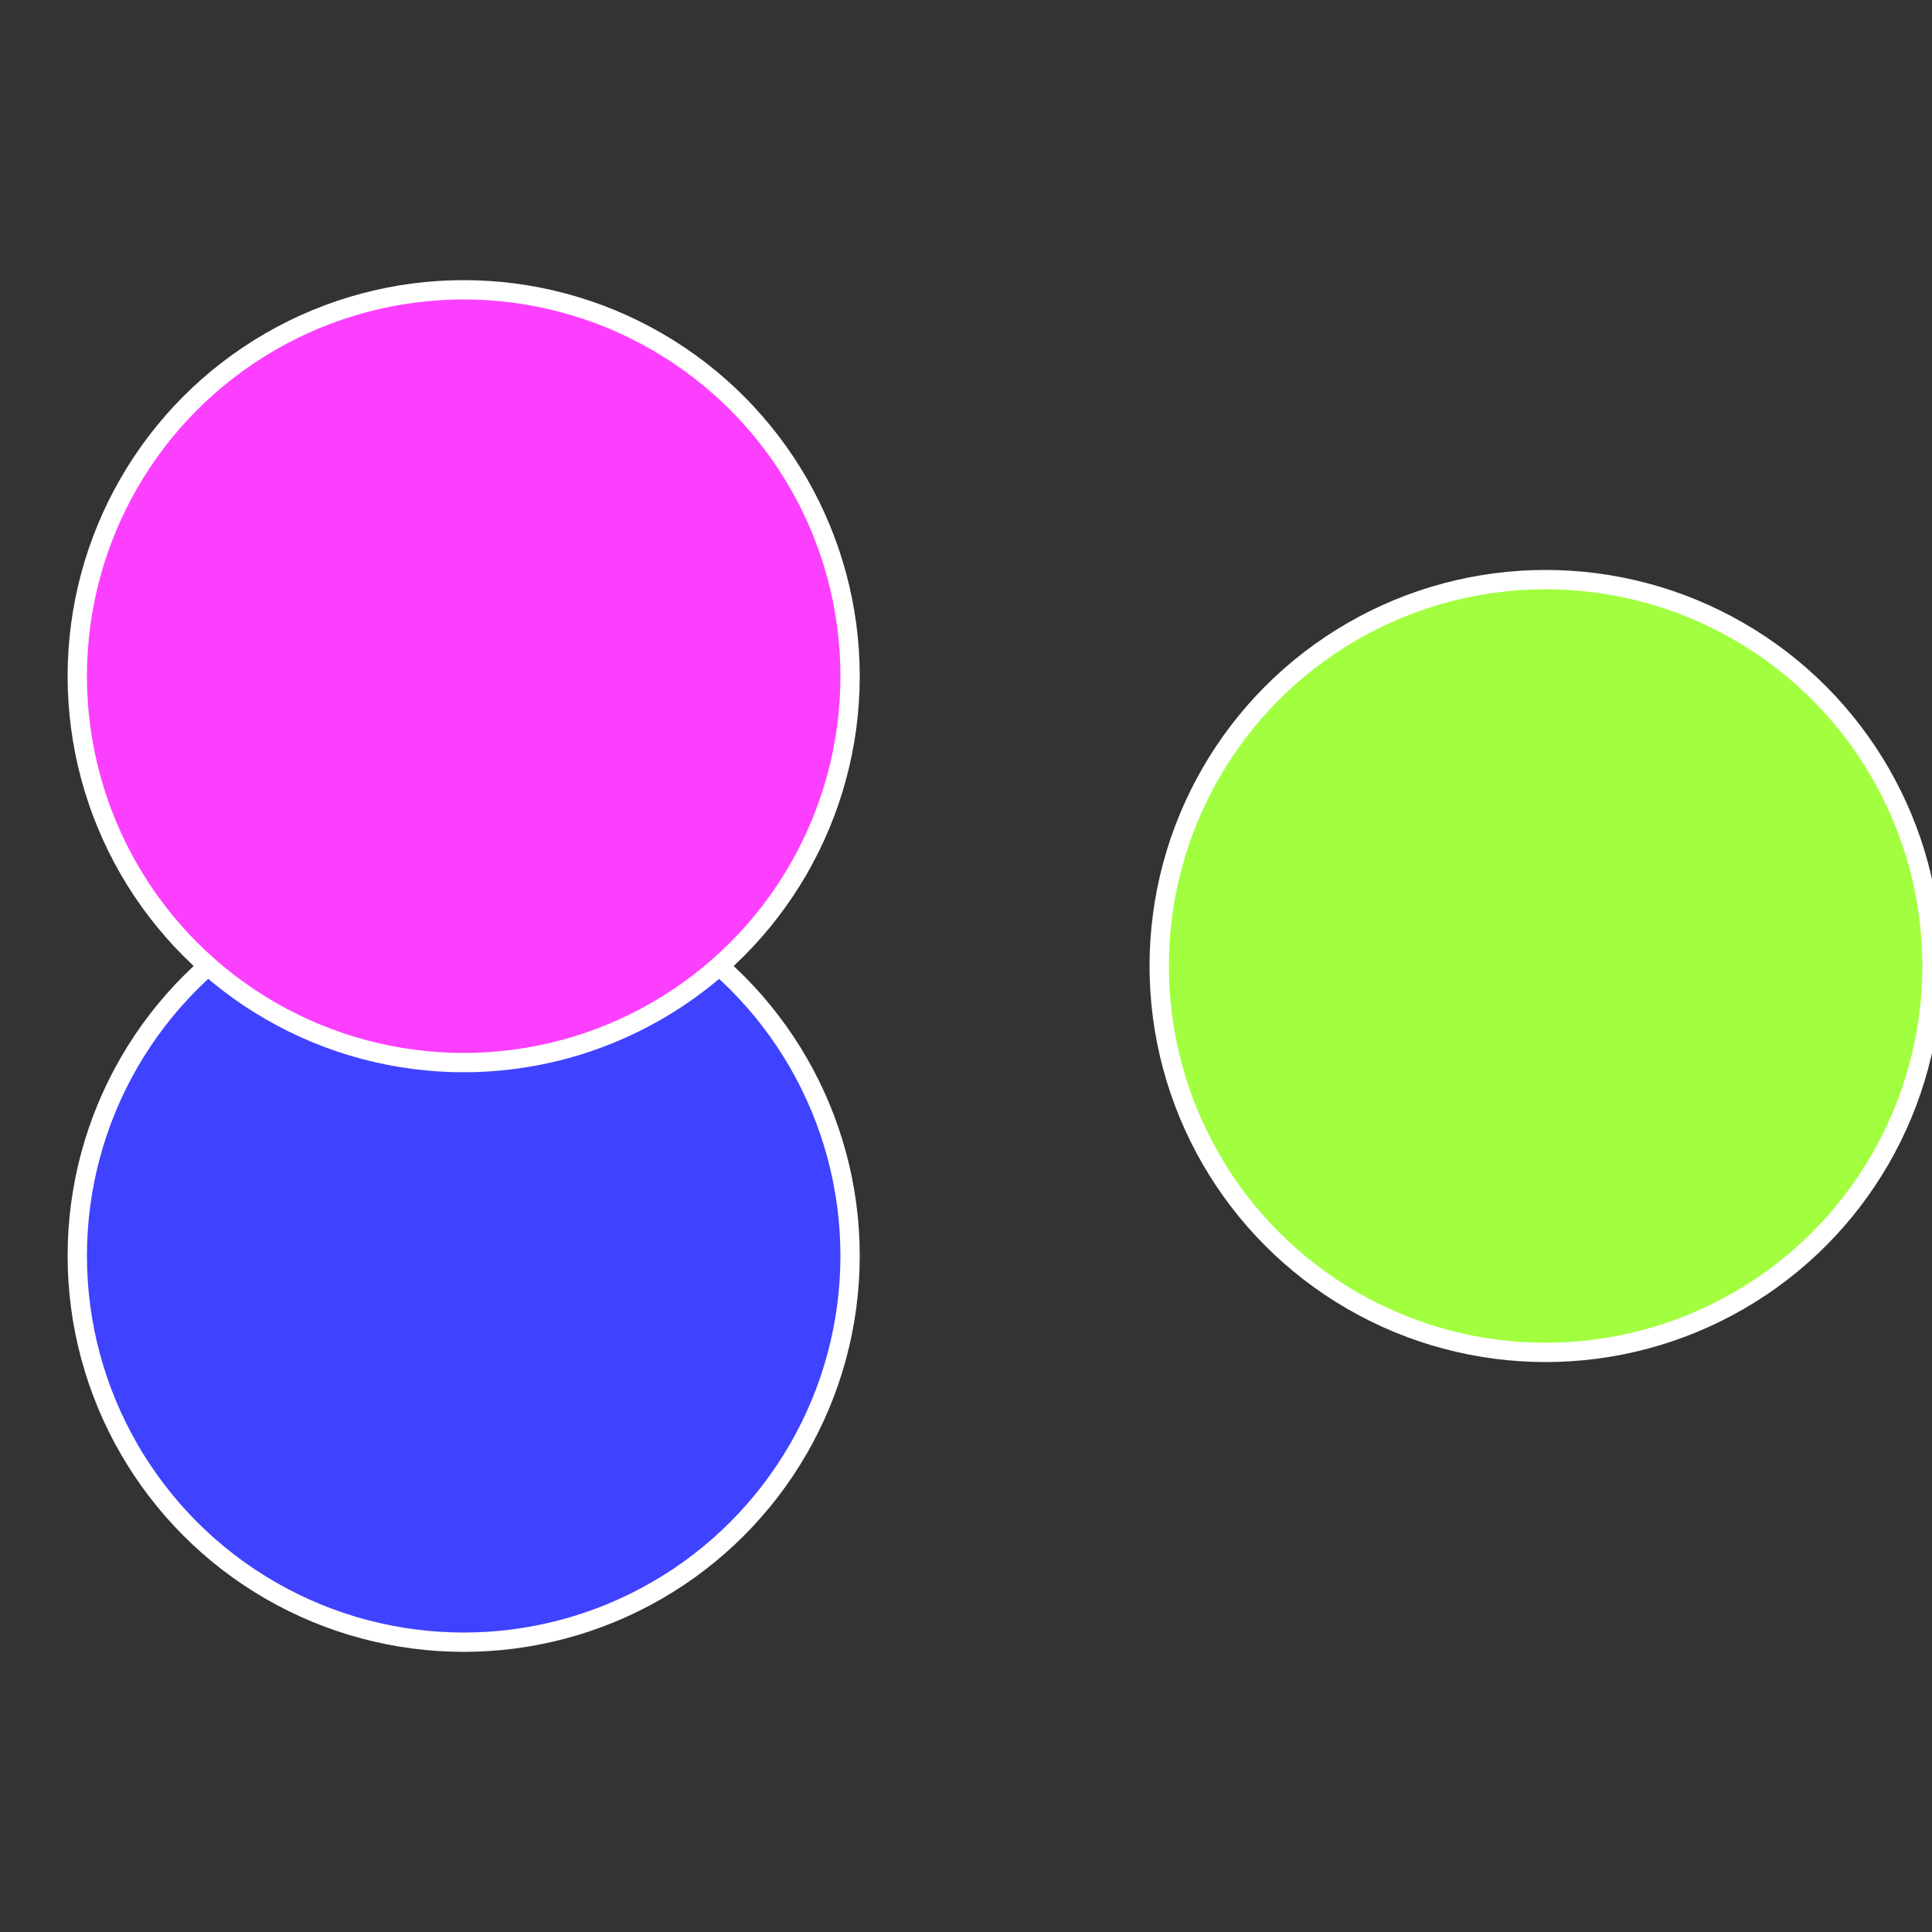
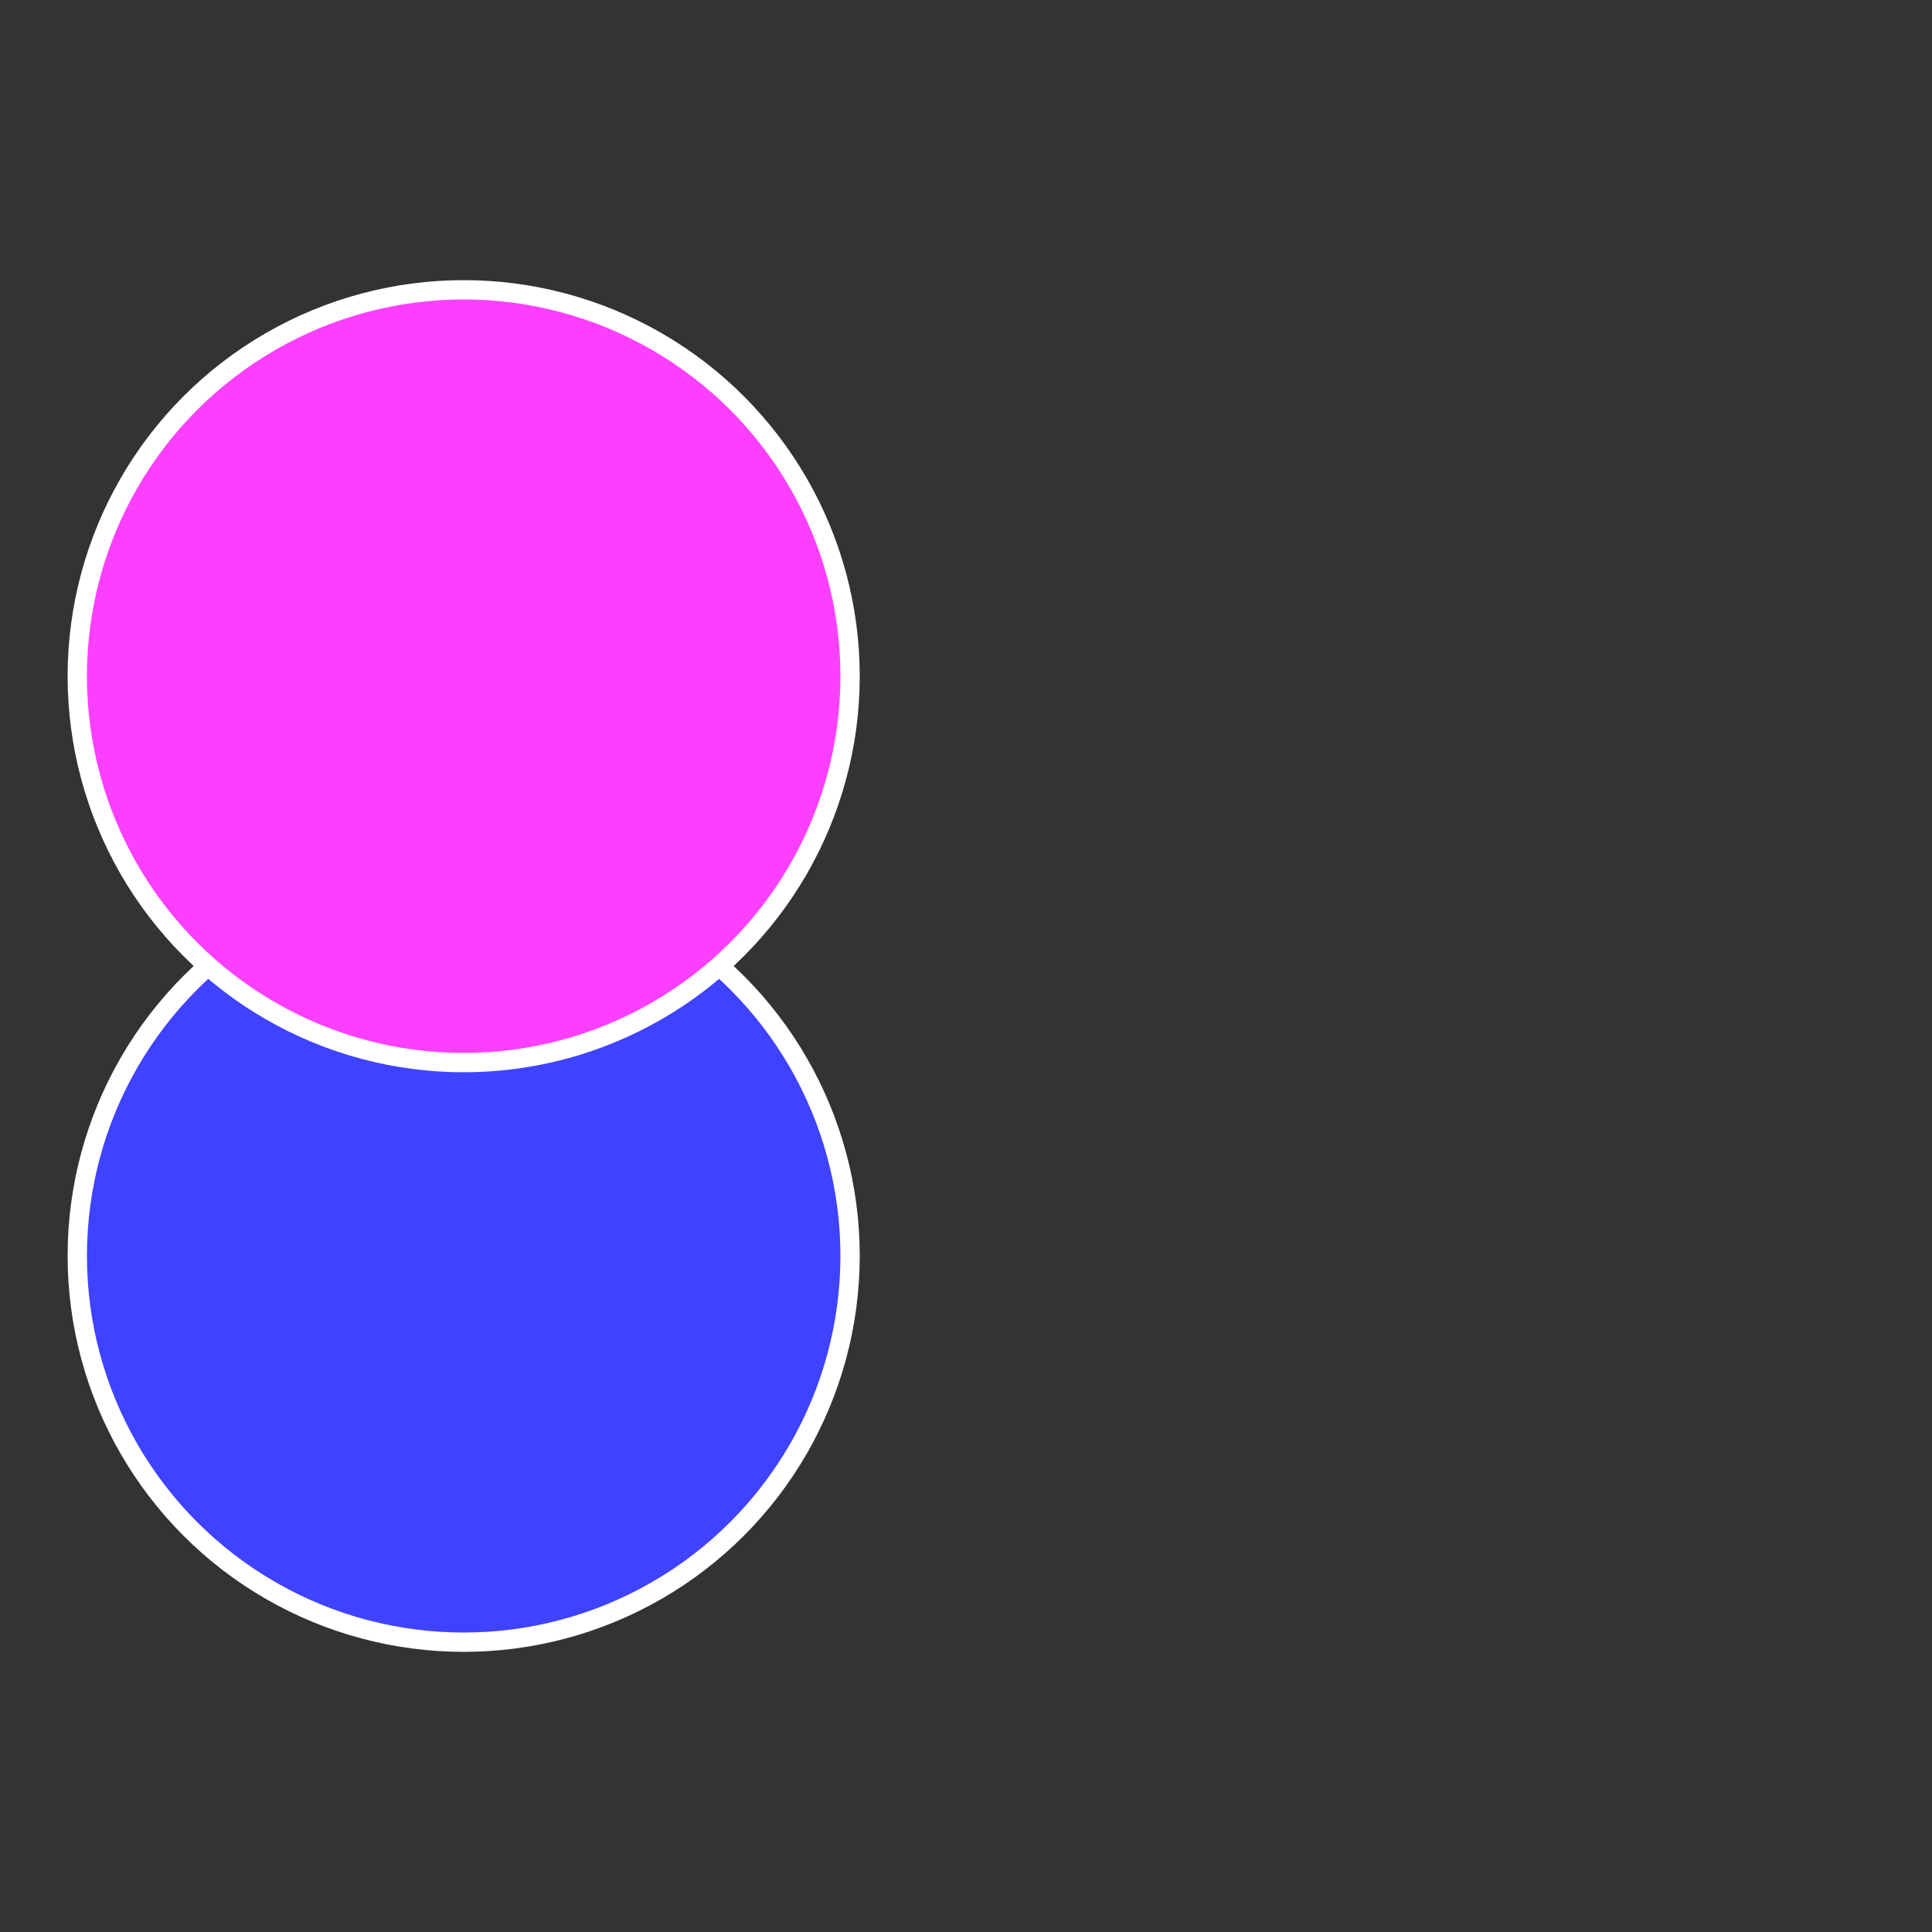
<svg xmlns="http://www.w3.org/2000/svg" width="500" height="500" viewBox="-1 -1 2 2">
  <rect x="-1" y="-1" width="2" height="2" fill="#333333" stroke="none" />
-   <circle cx="0.6" cy="0" r="0.4" fill="#a1ff3f" stroke="#fff" stroke-width="1%" />
  <circle cx="-0.52" cy="0.3" r="0.4" fill="#3f42ff" stroke="#fff" stroke-width="1%" />
  <circle cx="-0.52" cy="-0.3" r="0.4" fill="#fc3fff" stroke="#fff" stroke-width="1%" />
</svg>